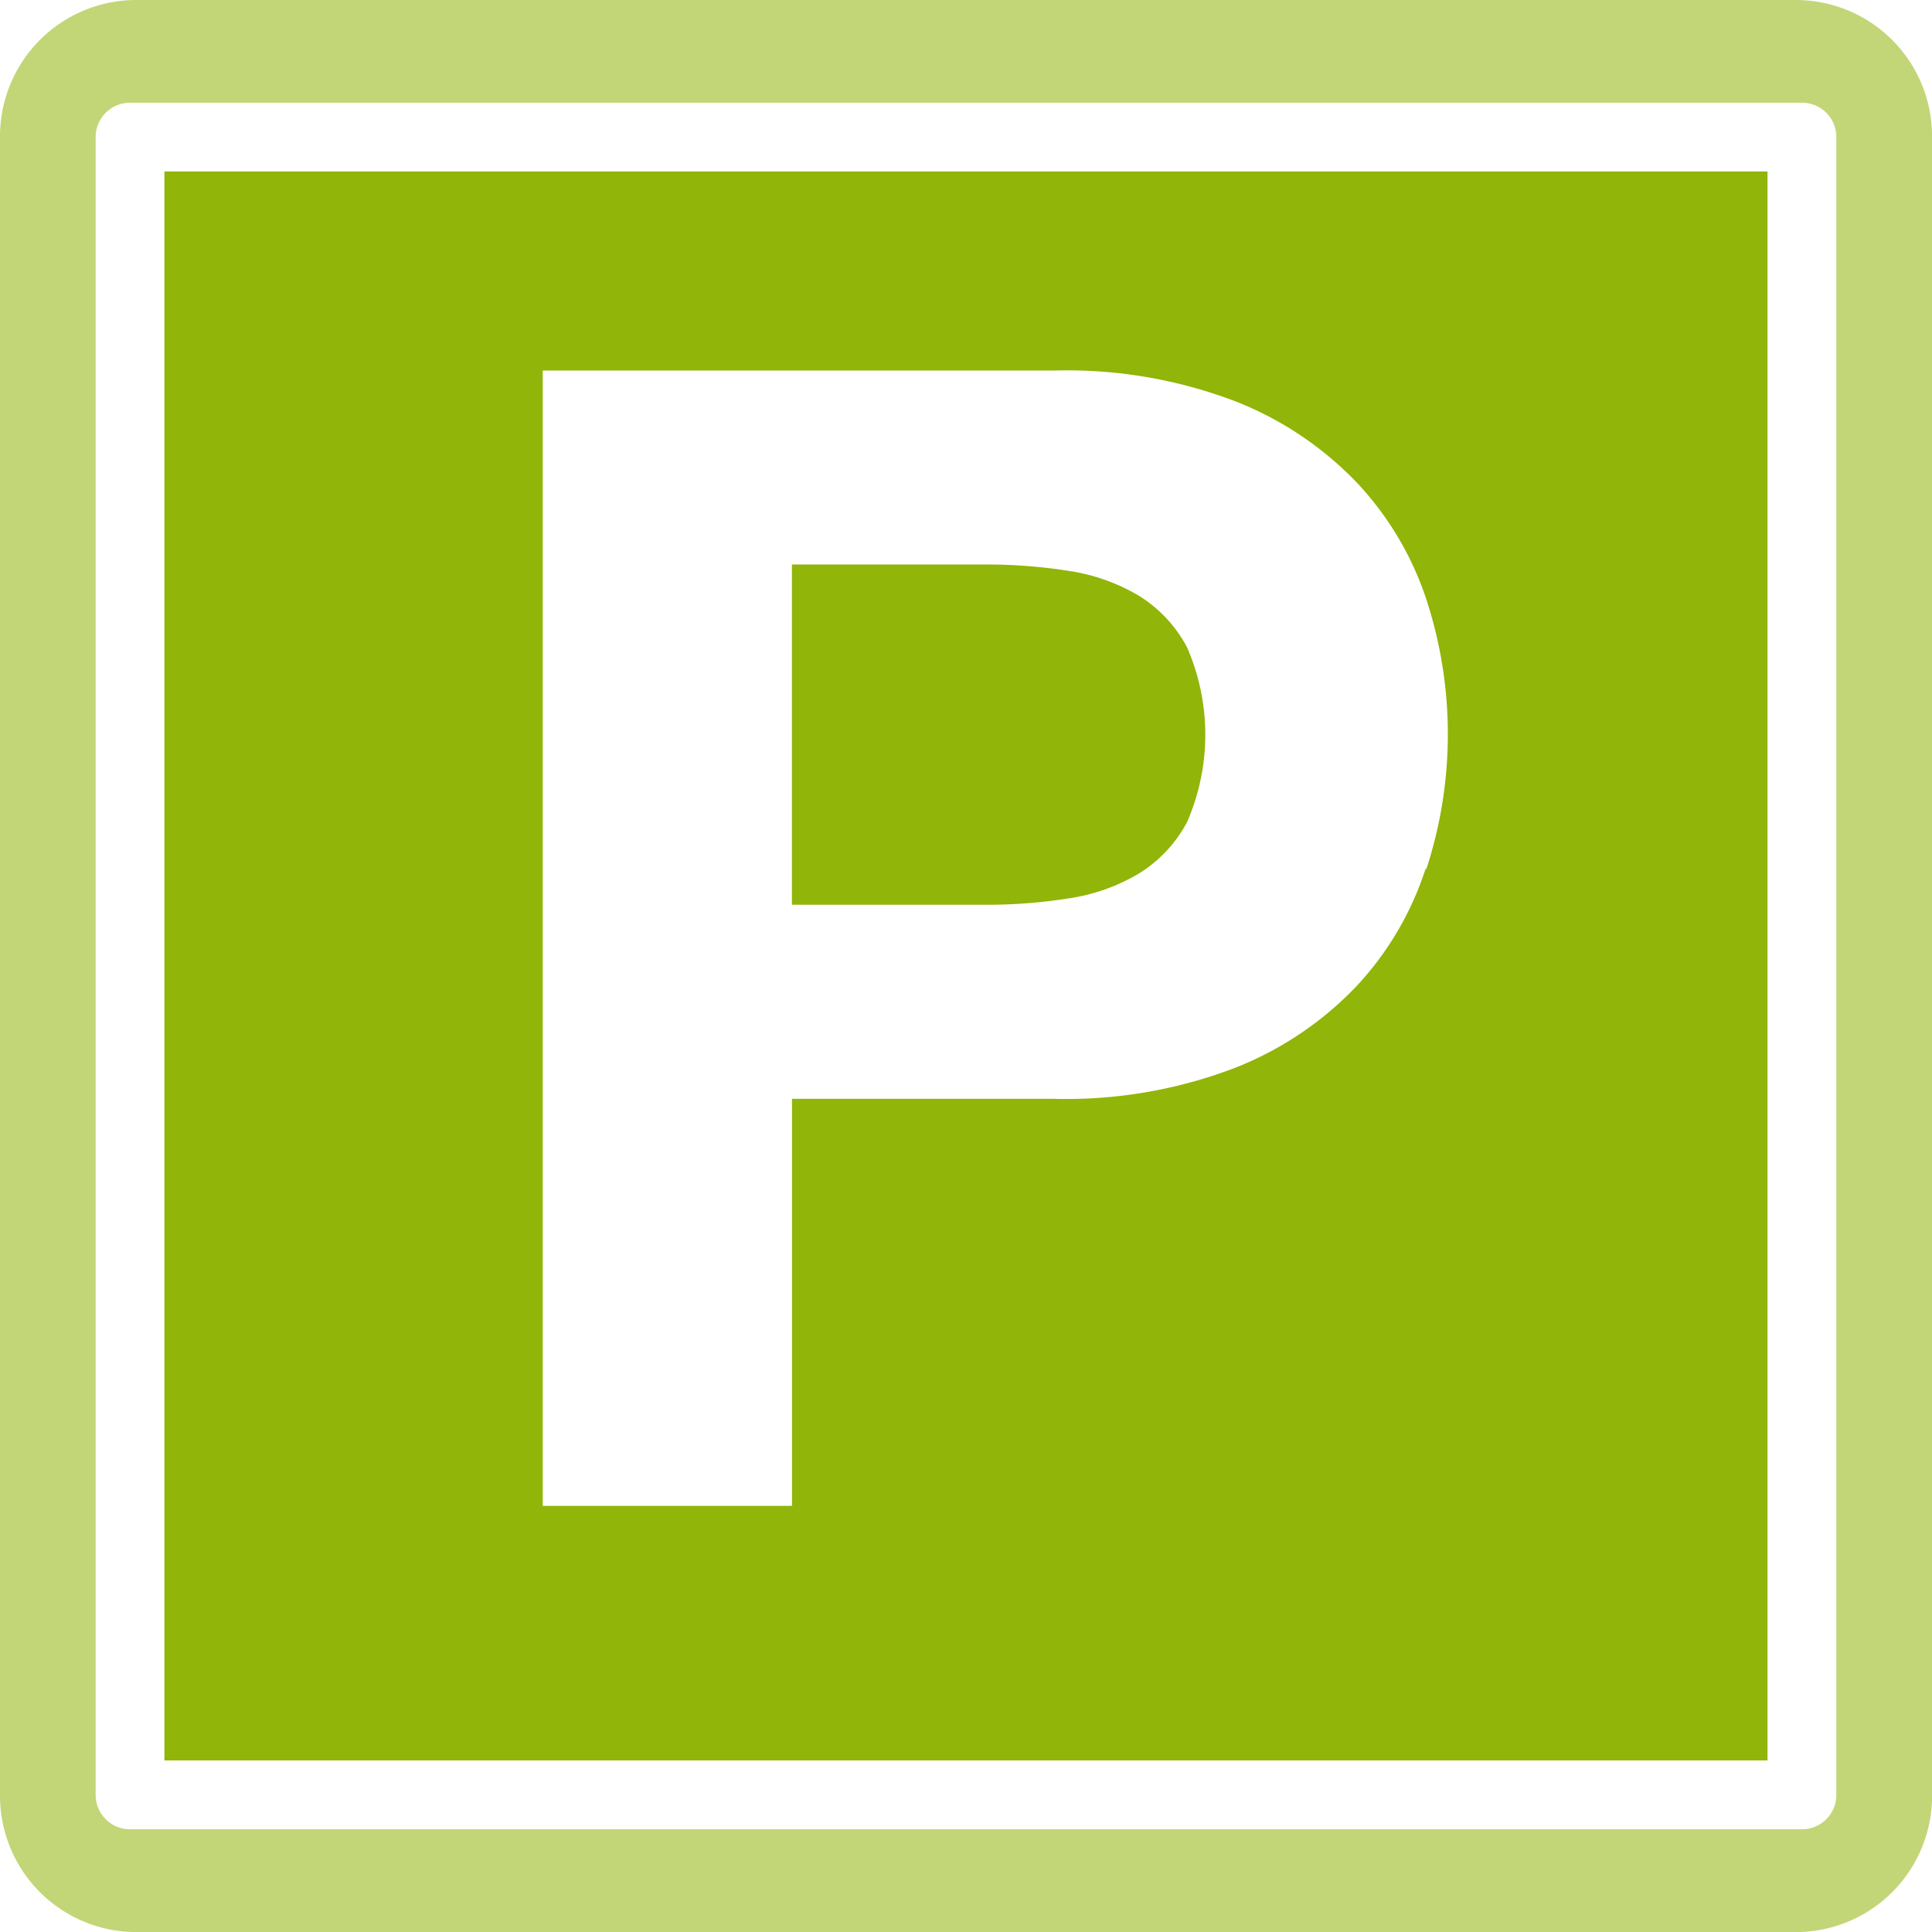
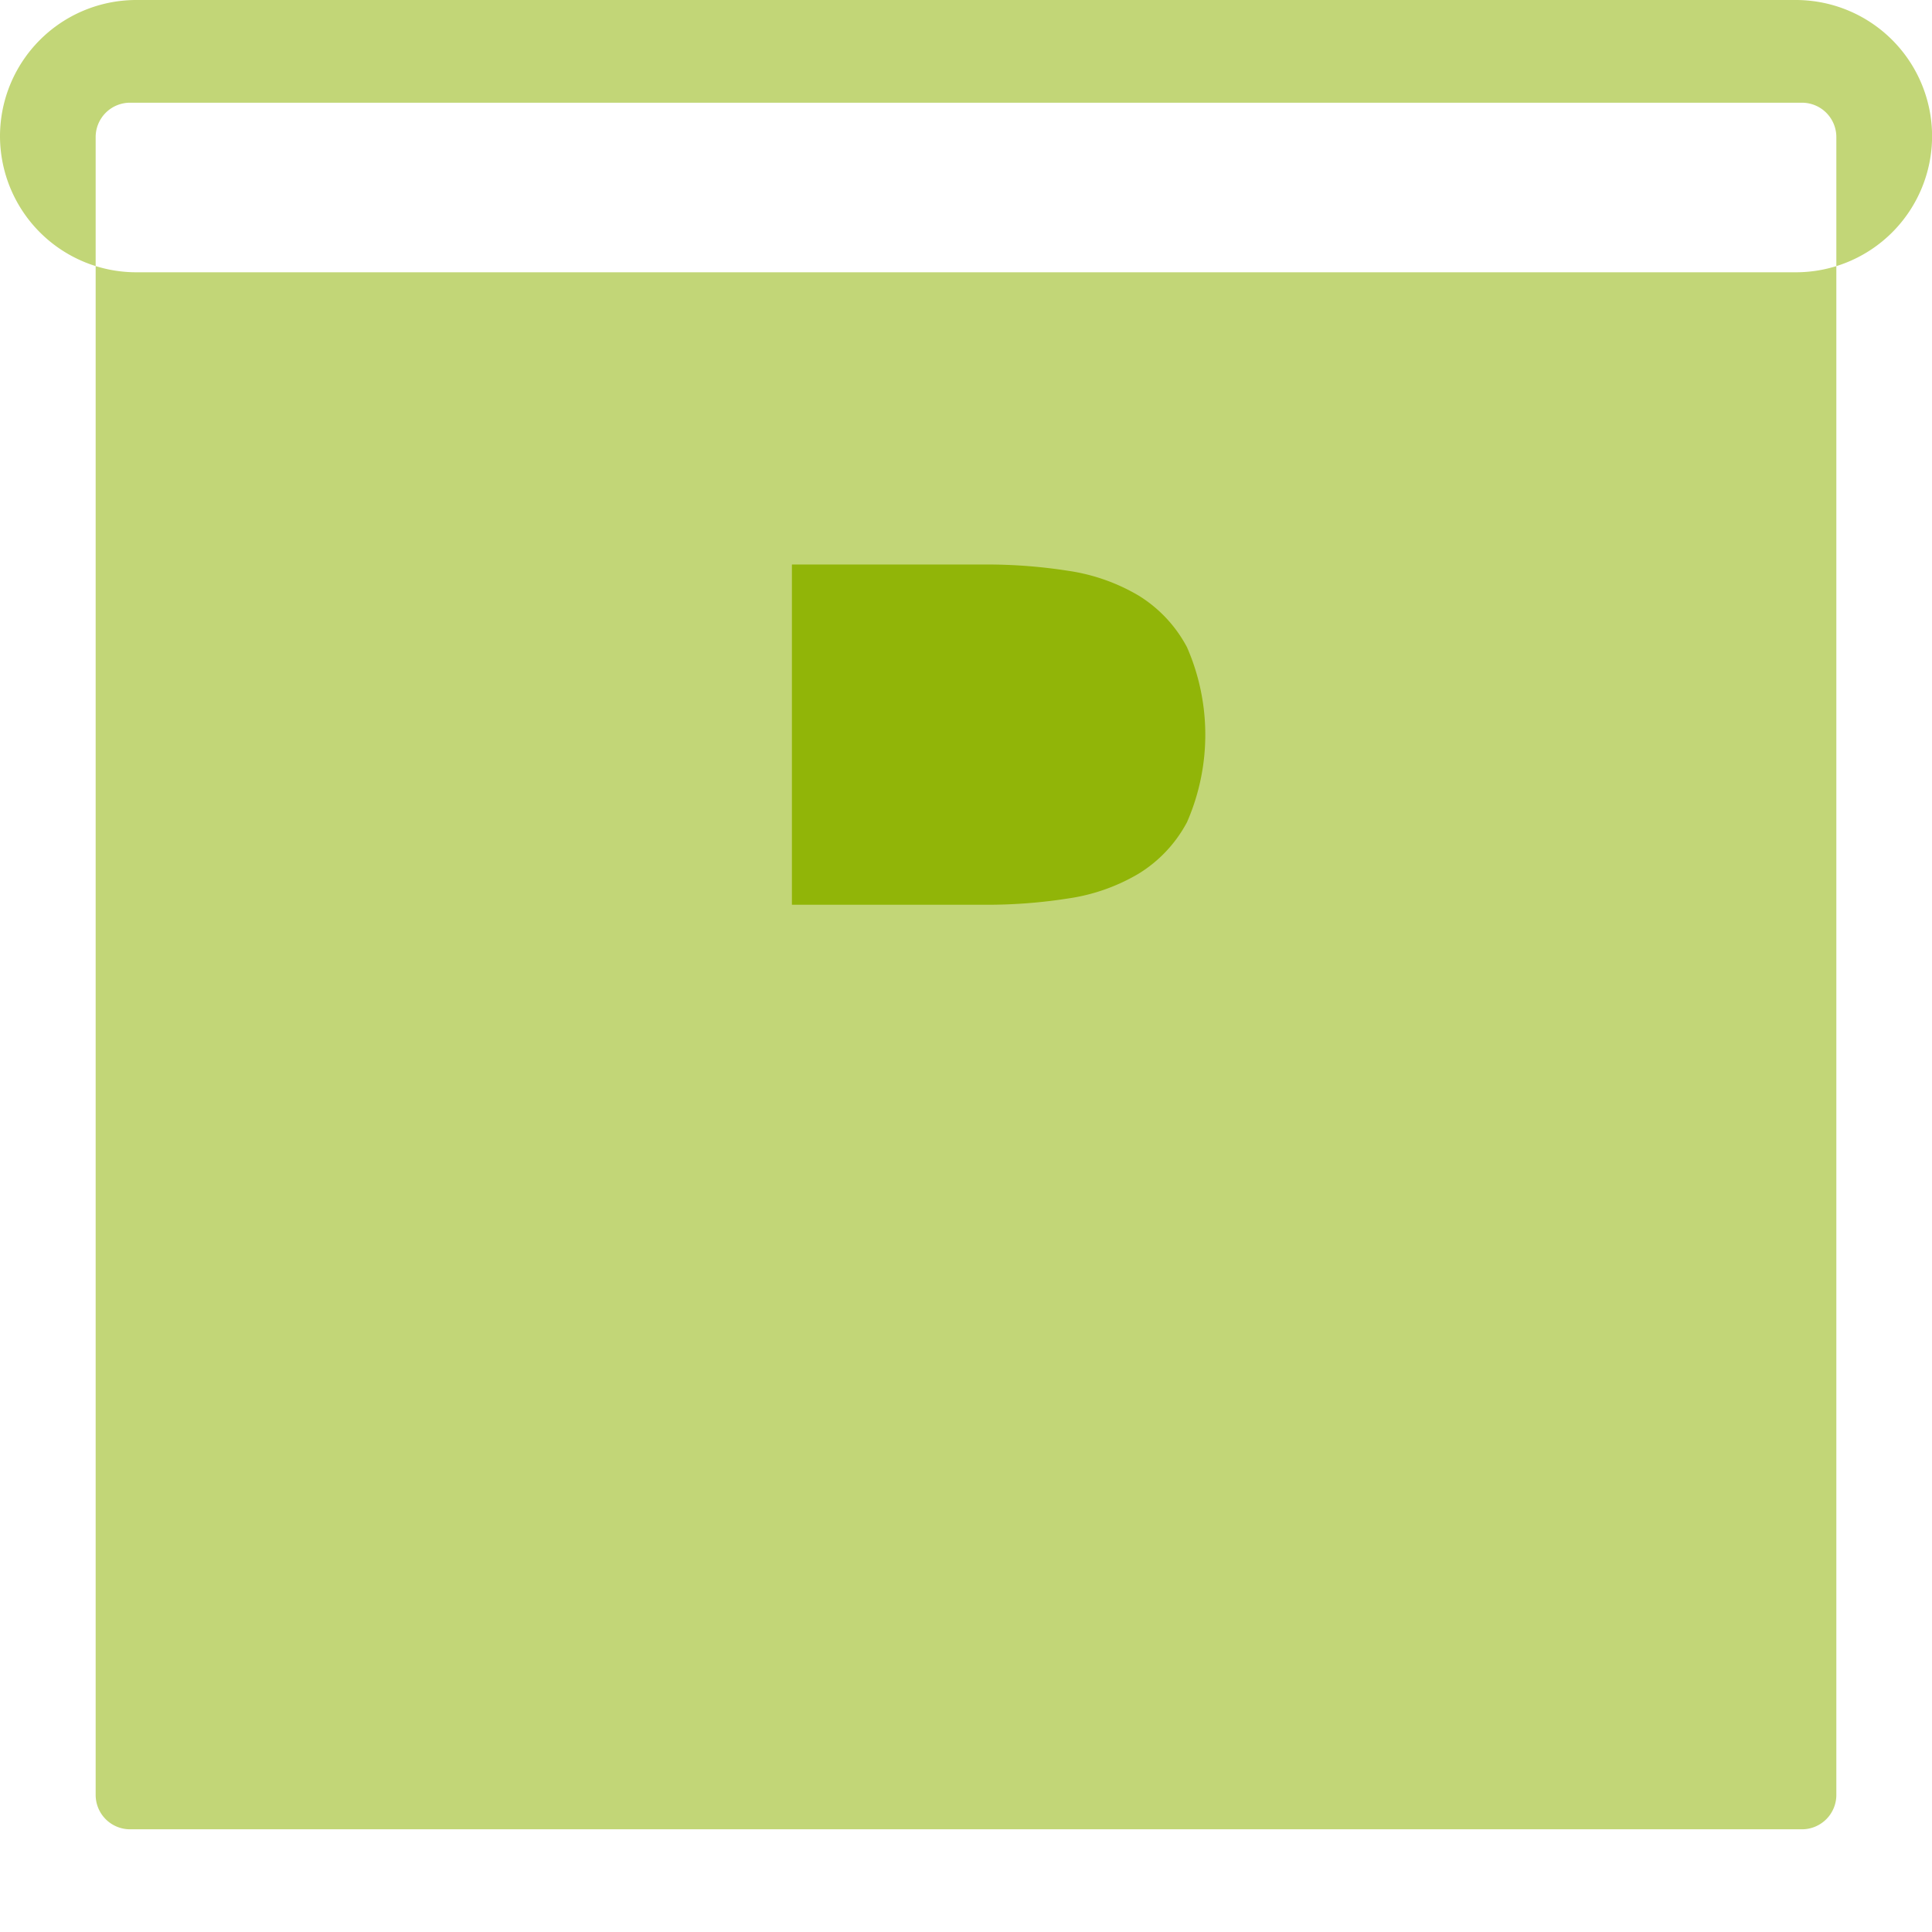
<svg xmlns="http://www.w3.org/2000/svg" width="22.479" height="22.479" viewBox="0 0 22.479 22.479">
  <g transform="translate(-18.578 -23.462)">
-     <path d="M39.474,23.462H20.162a1.586,1.586,0,0,0-1.584,1.584V44.358a1.586,1.586,0,0,0,1.584,1.584H39.474a1.585,1.585,0,0,0,1.584-1.584V25.046A1.586,1.586,0,0,0,39.474,23.462Zm.47,20.884a.4.4,0,0,1-.4.4H20.091a.4.4,0,0,1-.4-.4V25.057a.4.4,0,0,1,.4-.4H39.544a.4.4,0,0,1,.4.4Z" fill="#c2d677" />
+     <path d="M39.474,23.462H20.162a1.586,1.586,0,0,0-1.584,1.584a1.586,1.586,0,0,0,1.584,1.584H39.474a1.585,1.585,0,0,0,1.584-1.584V25.046A1.586,1.586,0,0,0,39.474,23.462Zm.47,20.884a.4.4,0,0,1-.4.4H20.091a.4.4,0,0,1-.4-.4V25.057a.4.4,0,0,1,.4-.4H39.544a.4.4,0,0,1,.4.4Z" fill="#c2d677" />
    <g transform="translate(20.491 25.457)">
      <path d="M114.767,89.513a2.246,2.246,0,0,0-.814-.287,6.111,6.111,0,0,0-.962-.074h-2.257v3.959h2.257a6.075,6.075,0,0,0,.962-.074,2.235,2.235,0,0,0,.814-.287,1.563,1.563,0,0,0,.564-.6,2.54,2.54,0,0,0,0-2.035A1.565,1.565,0,0,0,114.767,89.513Z" transform="translate(-103.433 -84.579)" fill="#91b508" />
-       <path d="M37.714,43.418V61.906H56.366V43.418Zm14.673,8.116a3.647,3.647,0,0,1-.8,1.36,3.943,3.943,0,0,1-1.415.953,5.5,5.5,0,0,1-2.109.361H45.016v4.736h-2.9V45.734h5.957a5.5,5.5,0,0,1,2.109.361,3.948,3.948,0,0,1,1.415.953,3.662,3.662,0,0,1,.8,1.35,5.046,5.046,0,0,1,0,3.136Z" transform="translate(-37.714 -43.418)" fill="#91b508" />
    </g>
  </g>
</svg>